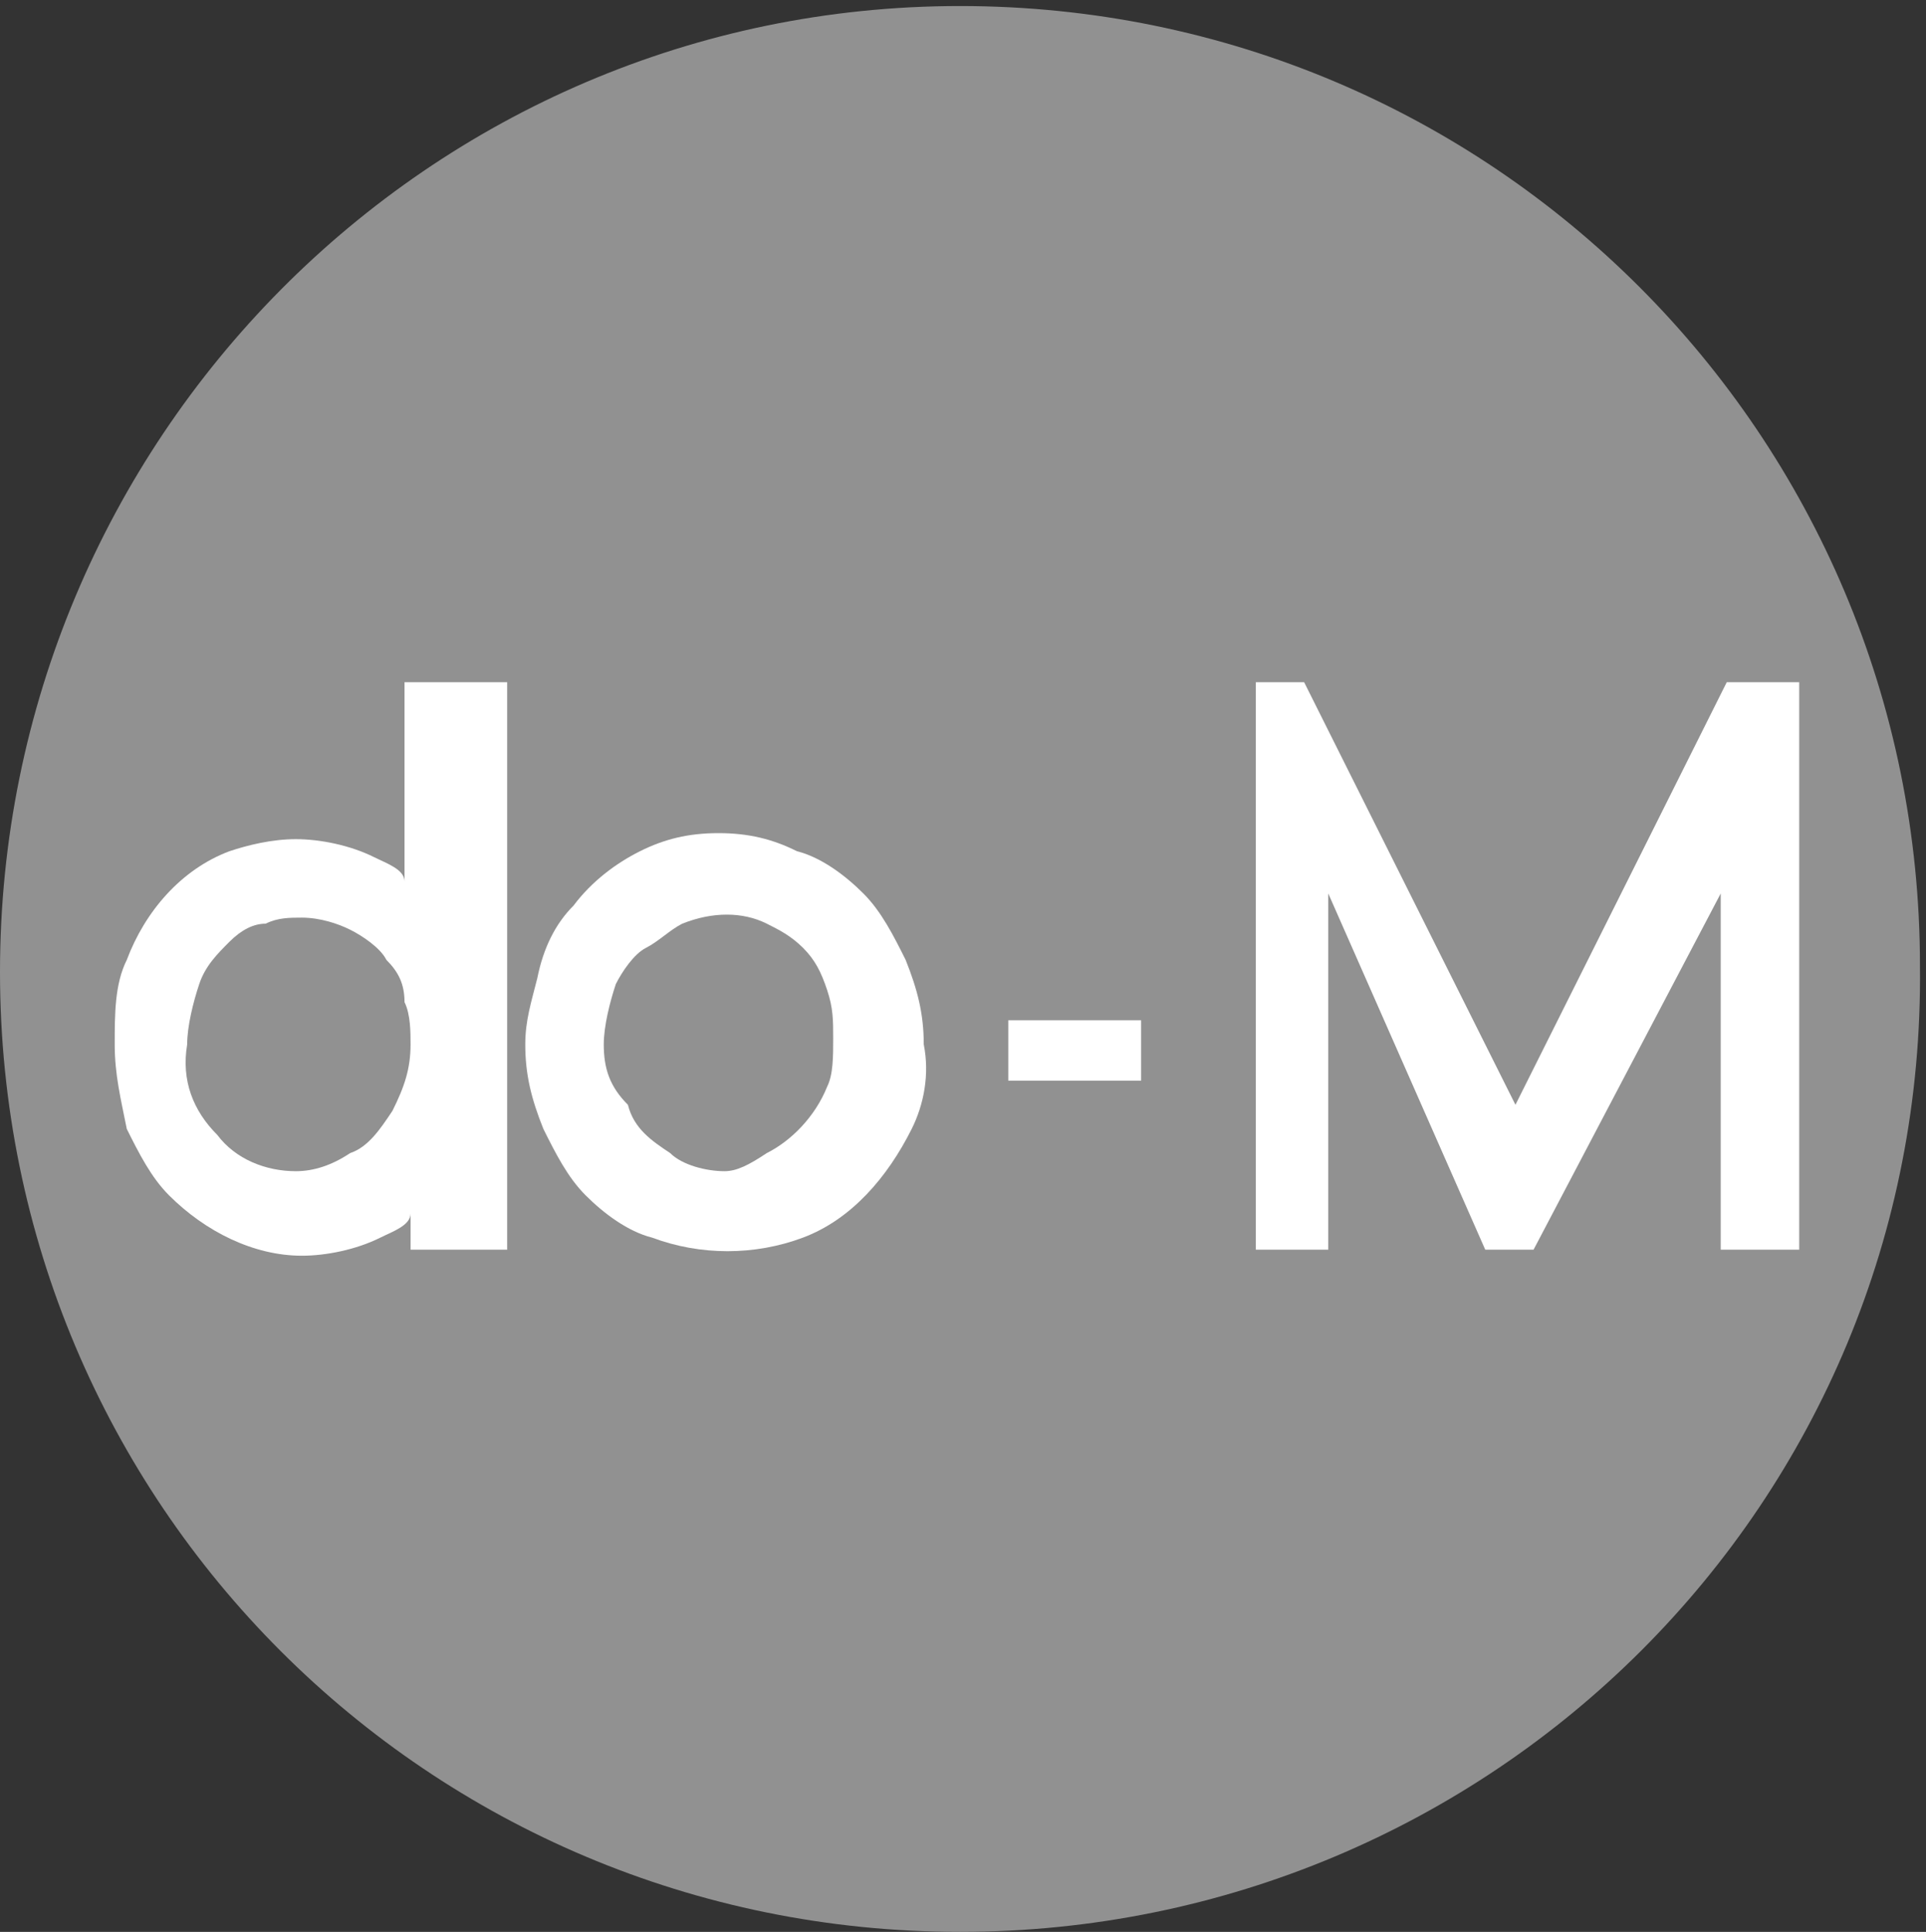
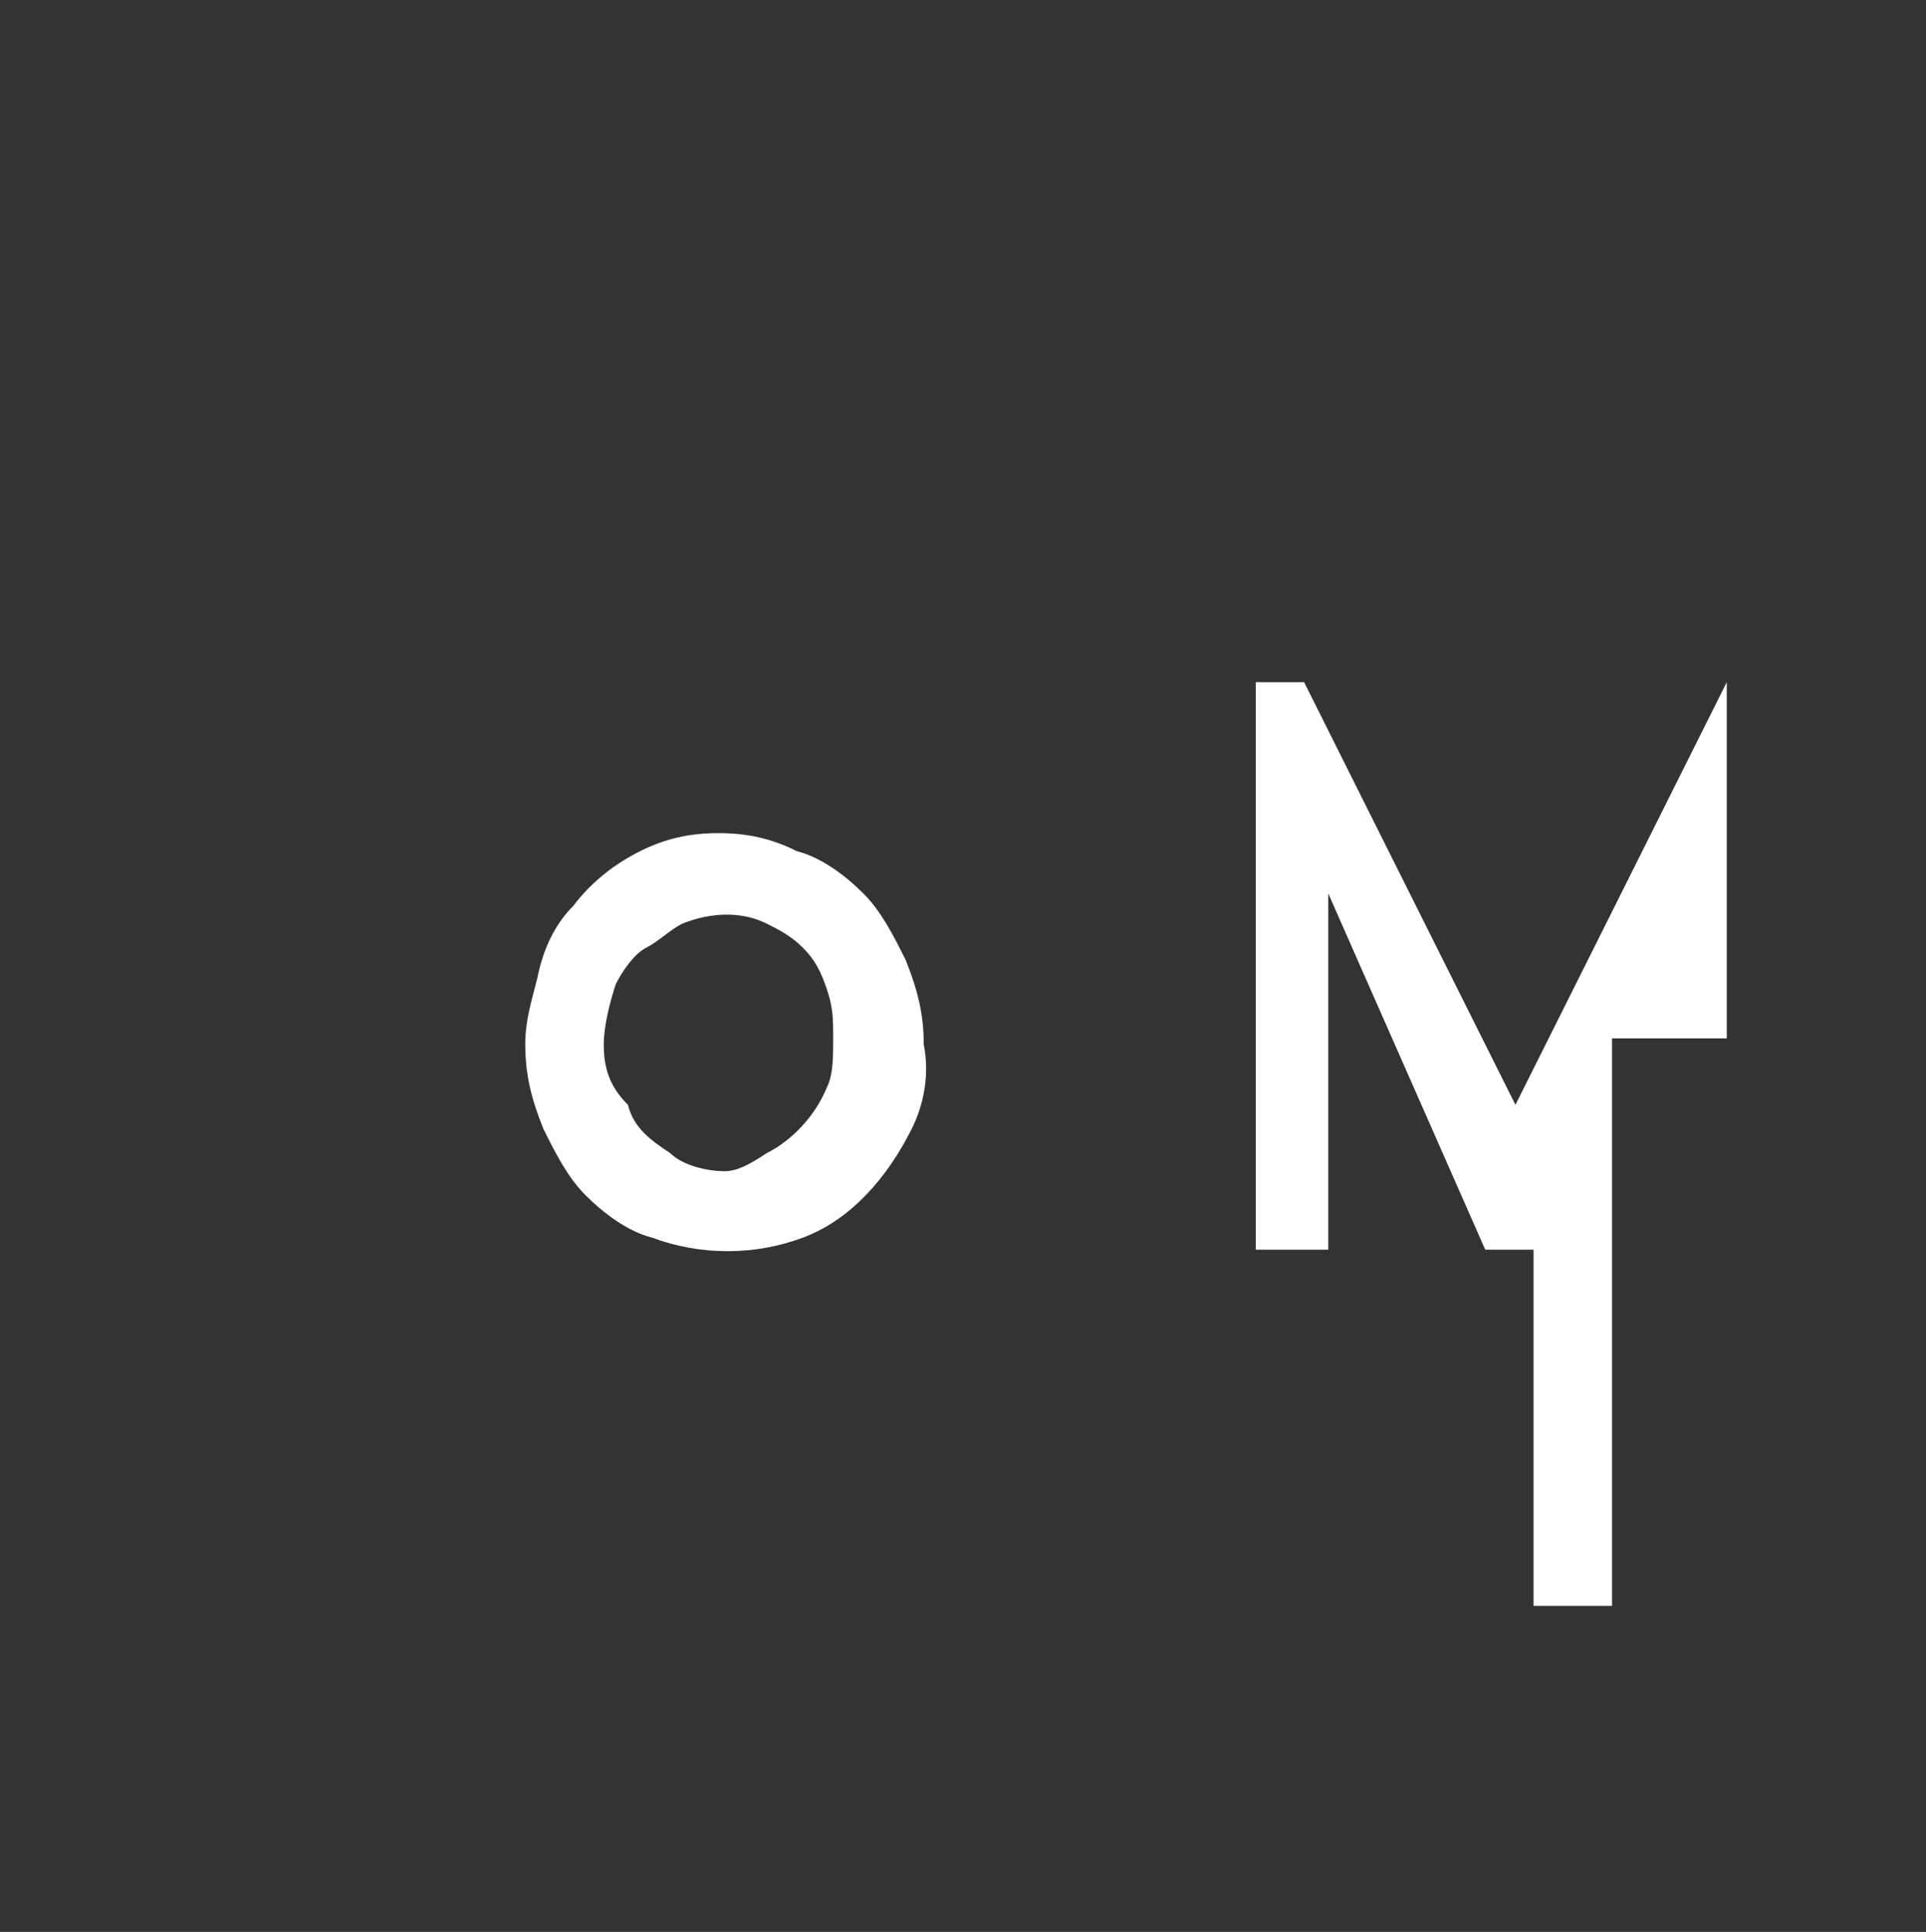
<svg xmlns="http://www.w3.org/2000/svg" version="1.1" id="Layer_1" x="0px" y="0px" viewBox="0 0 31.9 32" style="enable-background:new 0 0 31.9 32;" xml:space="preserve">
  <rect x="0" y="0" width="31.9" height="32" fill="#333333" stroke="none" />
  <style type="text/css">
	.st0{fill:#919191;}
	.st1{fill:#FFFFFF;}
</style>
-   <path class="st0" d="M15.9,32L15.9,32C7.1,32,0,24.9,0,16.1v0C0,7.3,7.1,0.1,15.9,0.1h0c8.8,0,15.9,7.1,15.9,15.9v0  C31.9,24.9,24.7,32,15.9,32z" />
  <g>
-     <path class="st1" d="M6.7,14.6c0-0.2-0.3-0.3-0.5-0.4c-0.4-0.2-0.9-0.3-1.3-0.3c-0.4,0-0.8,0.1-1.1,0.2c-0.8,0.3-1.4,1-1.7,1.8   c-0.2,0.4-0.2,0.9-0.2,1.4c0,0.5,0.1,0.9,0.2,1.4c0.2,0.4,0.4,0.8,0.7,1.1c0.6,0.6,1.4,1,2.2,1c0.4,0,0.9-0.1,1.3-0.3   c0.2-0.1,0.5-0.2,0.5-0.4v0.6h1.6v-9.4H6.7L6.7,14.6z M6.7,16.6c0.1,0.2,0.1,0.5,0.1,0.7c0,0.4-0.1,0.7-0.3,1.1   c-0.2,0.3-0.4,0.6-0.7,0.7c-0.3,0.2-0.6,0.3-0.9,0.3c-0.5,0-1-0.2-1.3-0.6c-0.4-0.4-0.6-0.9-0.5-1.5c0-0.3,0.1-0.7,0.2-1   c0.1-0.3,0.3-0.5,0.5-0.7c0.2-0.2,0.4-0.3,0.6-0.3c0.2-0.1,0.4-0.1,0.6-0.1c0.3,0,0.6,0.1,0.8,0.2c0.2,0.1,0.5,0.3,0.6,0.5   C6.6,16.1,6.7,16.3,6.7,16.6L6.7,16.6z" />
    <path class="st1" d="M14.3,14.8c-0.3-0.3-0.7-0.6-1.1-0.7c-0.4-0.2-0.8-0.3-1.3-0.3c-0.5,0-0.9,0.1-1.3,0.3   c-0.4,0.2-0.8,0.5-1.1,0.9c-0.3,0.3-0.5,0.7-0.6,1.2c-0.1,0.4-0.2,0.7-0.2,1.1c0,0.5,0.1,0.9,0.3,1.4c0.2,0.4,0.4,0.8,0.7,1.1   c0.3,0.3,0.7,0.6,1.1,0.7c0.8,0.3,1.7,0.3,2.5,0c0.8-0.3,1.4-1,1.8-1.8c0.2-0.4,0.3-0.9,0.2-1.4c0-0.5-0.1-0.9-0.3-1.4   C14.8,15.5,14.6,15.1,14.3,14.8z M12,19.4c-0.3,0-0.7-0.1-0.9-0.3c-0.3-0.2-0.6-0.4-0.7-0.8C10.1,18,10,17.7,10,17.3   c0-0.3,0.1-0.7,0.2-1c0.1-0.2,0.3-0.5,0.5-0.6c0.2-0.1,0.4-0.3,0.6-0.4c0.5-0.2,1-0.2,1.4,0c0.2,0.1,0.4,0.2,0.6,0.4   c0.2,0.2,0.3,0.4,0.4,0.7c0.1,0.3,0.1,0.5,0.1,0.8c0,0.3,0,0.6-0.1,0.8c-0.2,0.5-0.6,0.9-1,1.1C12.4,19.3,12.2,19.4,12,19.4z" />
-     <path class="st1" d="M28.6,11.3l-3.5,7l-3.5-7h-0.8v9.4H22v-5.9l2.6,5.9h0.8l3.1-5.9v5.9h1.3v-9.4H28.6z" />
-     <path class="st1" d="M18.9,16.9h-2.2v1h2.2V16.9z" />
+     <path class="st1" d="M28.6,11.3l-3.5,7l-3.5-7h-0.8v9.4H22v-5.9l2.6,5.9h0.8v5.9h1.3v-9.4H28.6z" />
  </g>
</svg>